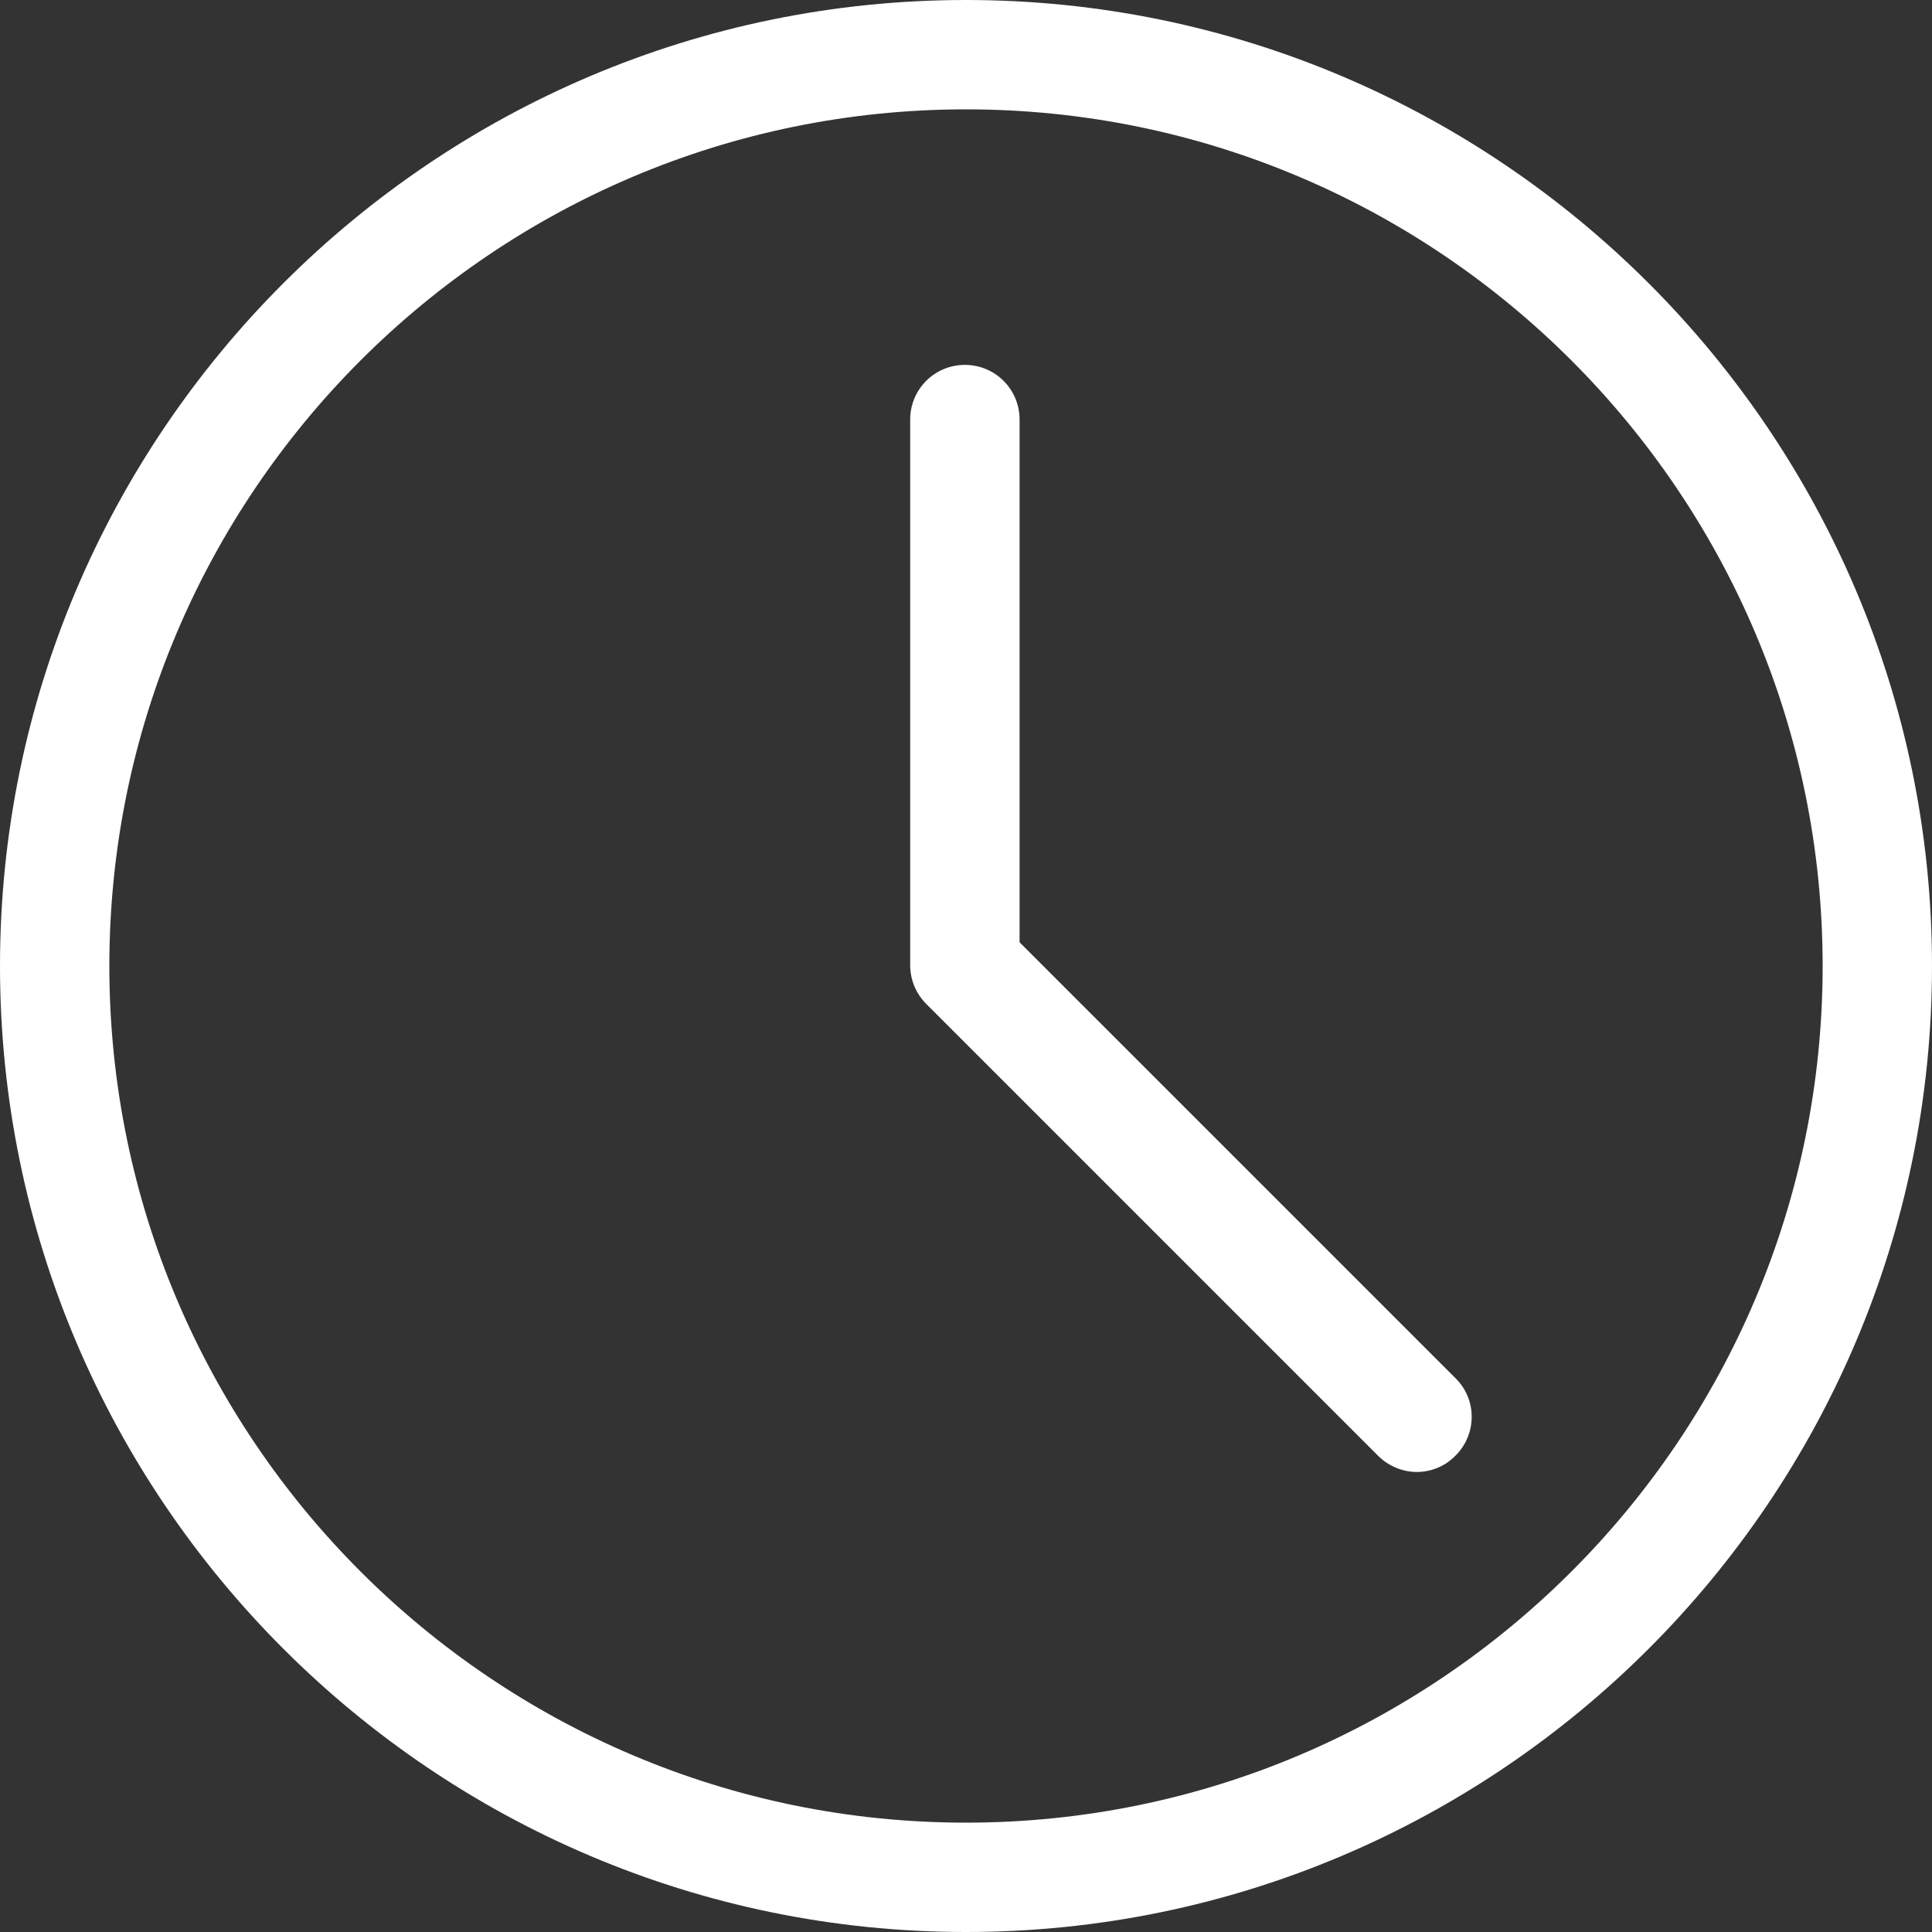
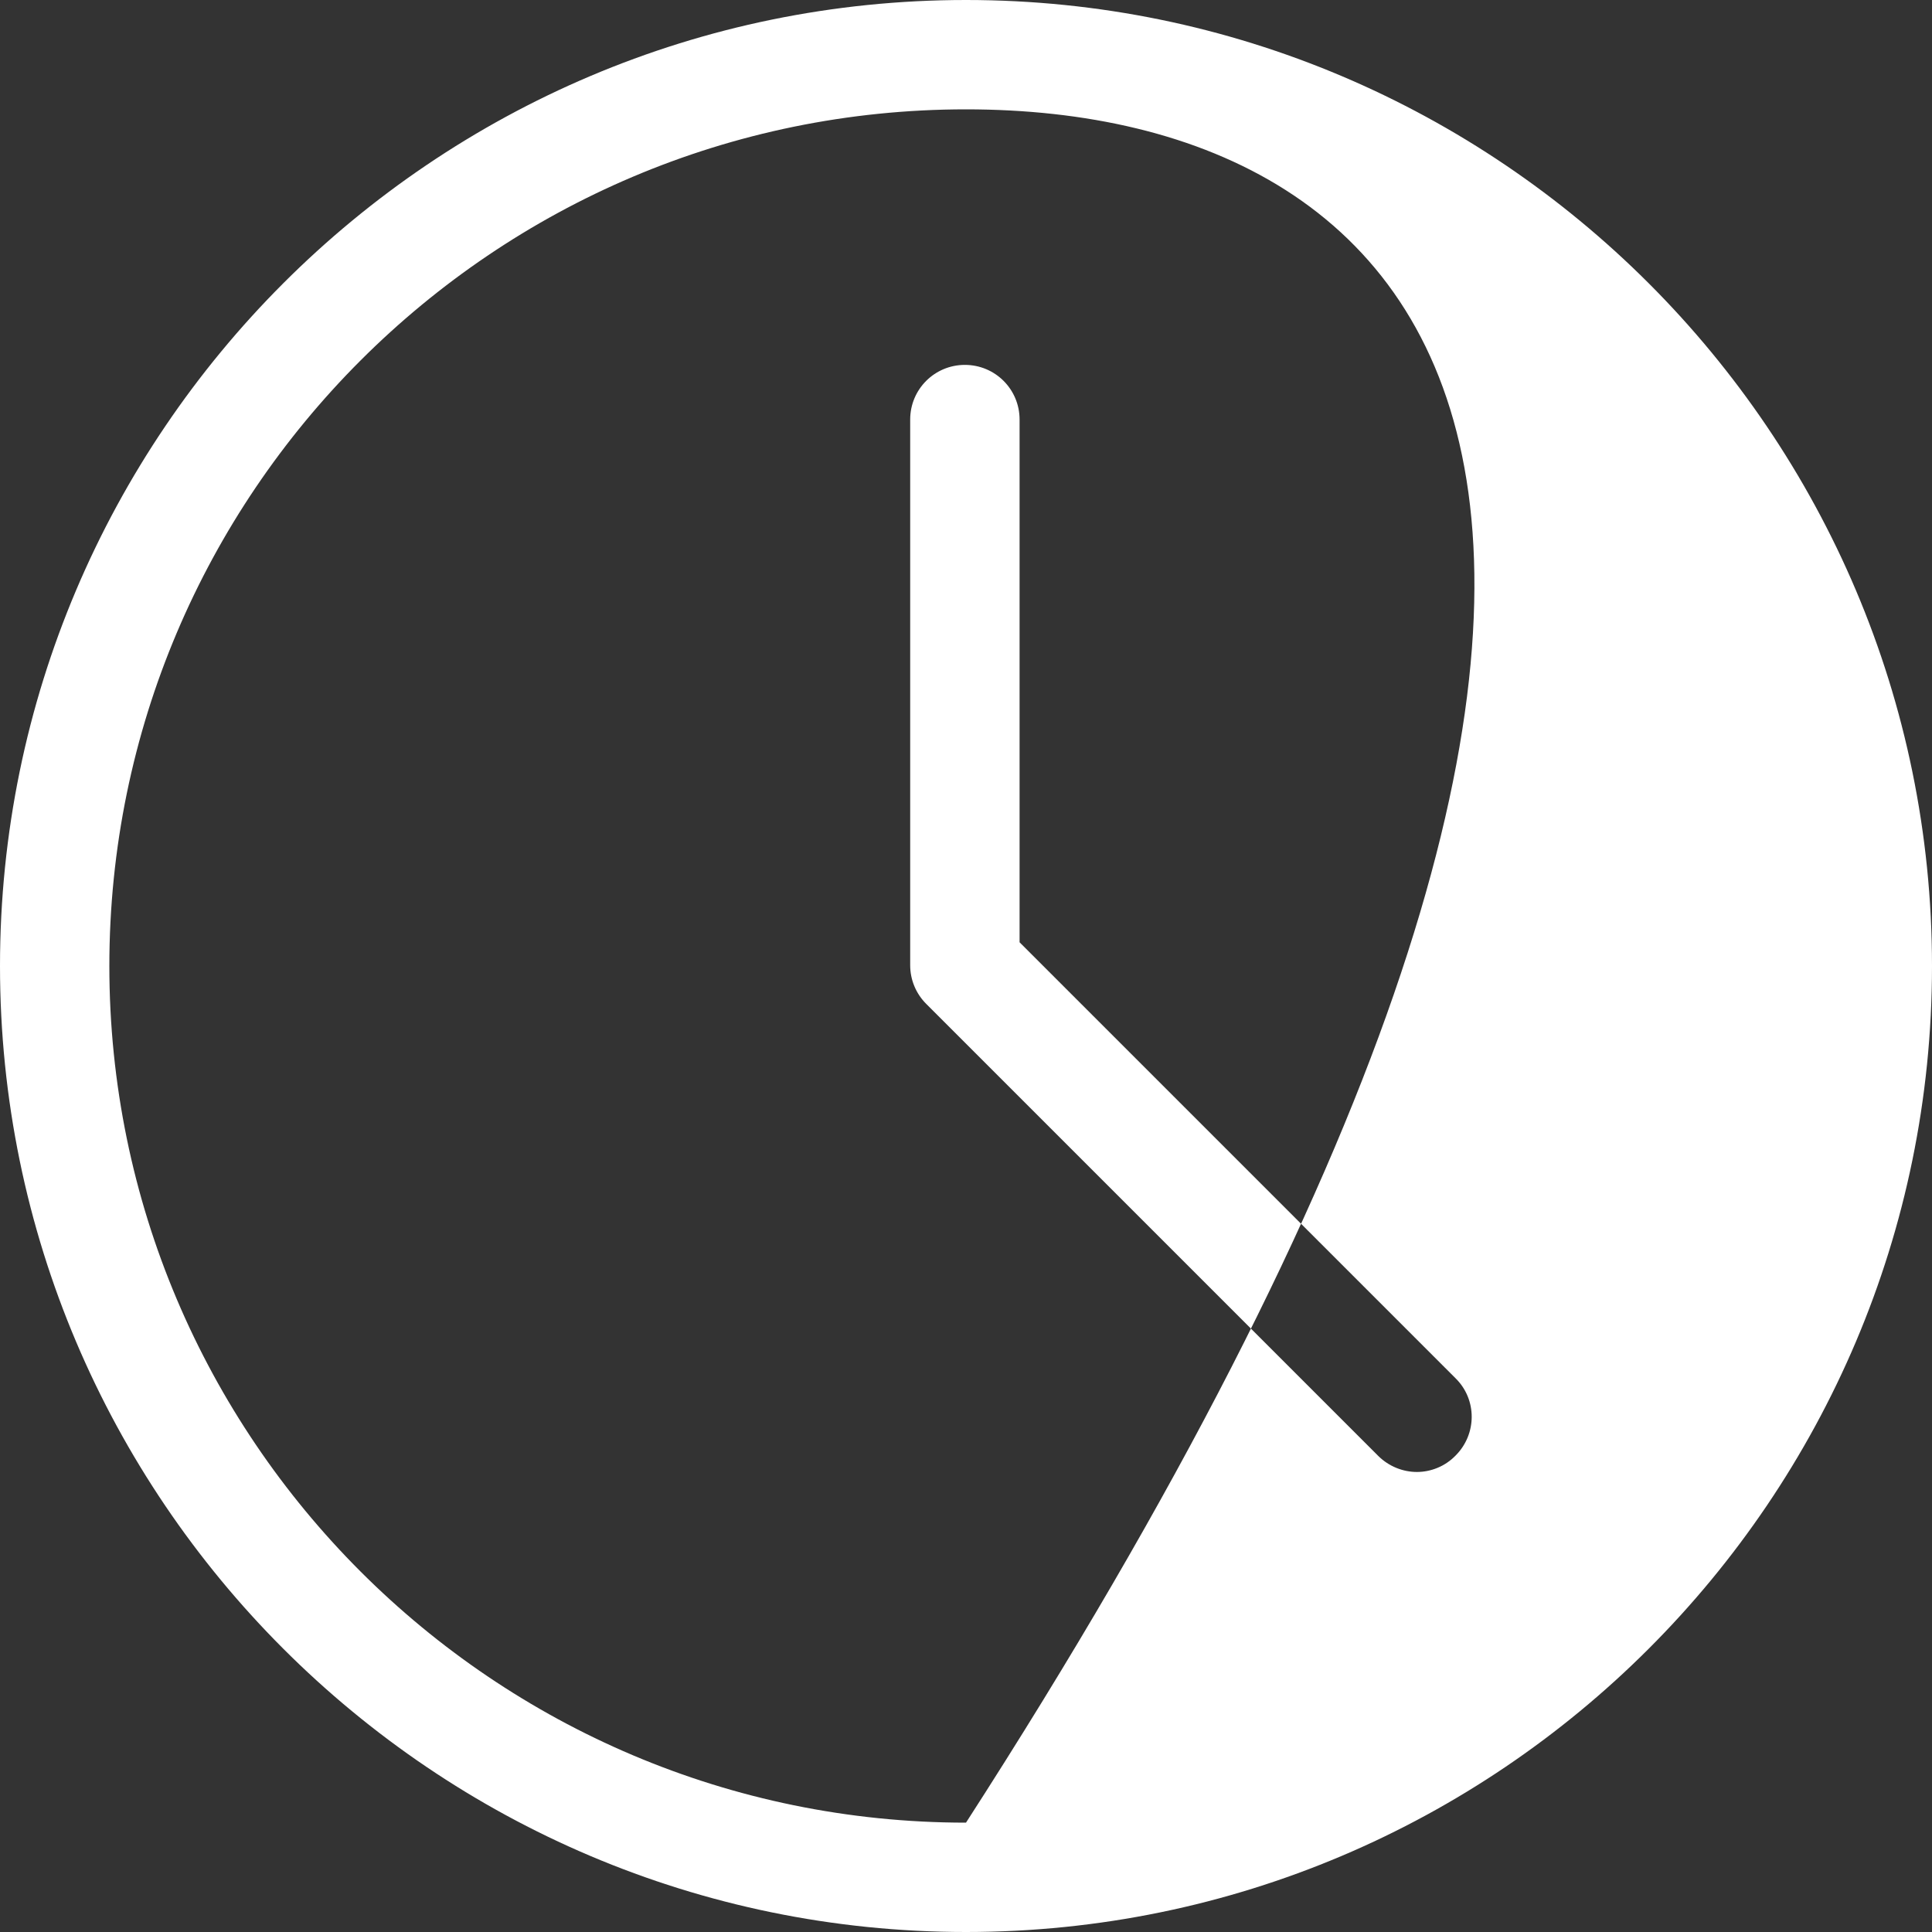
<svg xmlns="http://www.w3.org/2000/svg" width="45" height="45" viewBox="0 0 45 45" fill="none">
  <rect x="0" y="0" width="45" height="45" fill="#333333" stroke="none" />
-   <path d="M22.5 45C10.095 45 0 34.905 0 22.5C0 10.095 10.095 0 22.5 0C34.905 0 45 10.095 45 22.5C45 34.905 34.905 45 22.5 45ZM22.5 2.547C11.496 2.547 2.547 11.496 2.547 22.5C2.547 33.504 11.496 42.453 22.5 42.453C33.504 42.453 42.453 33.504 42.453 22.5C42.453 11.496 33.504 2.547 22.5 2.547ZM33.903 33.903C34.404 33.402 34.404 32.595 33.903 32.103L23.748 21.948V9.772C23.748 9.067 23.179 8.499 22.474 8.499C21.769 8.499 21.2 9.067 21.2 9.772V22.483C21.2 22.823 21.336 23.145 21.574 23.383L32.102 33.911C32.349 34.157 32.68 34.285 33.002 34.285C33.325 34.285 33.657 34.157 33.903 33.903Z" fill="white" />
+   <path d="M22.5 45C10.095 45 0 34.905 0 22.5C0 10.095 10.095 0 22.5 0C34.905 0 45 10.095 45 22.5C45 34.905 34.905 45 22.5 45ZM22.5 2.547C11.496 2.547 2.547 11.496 2.547 22.5C2.547 33.504 11.496 42.453 22.5 42.453C42.453 11.496 33.504 2.547 22.5 2.547ZM33.903 33.903C34.404 33.402 34.404 32.595 33.903 32.103L23.748 21.948V9.772C23.748 9.067 23.179 8.499 22.474 8.499C21.769 8.499 21.2 9.067 21.2 9.772V22.483C21.2 22.823 21.336 23.145 21.574 23.383L32.102 33.911C32.349 34.157 32.68 34.285 33.002 34.285C33.325 34.285 33.657 34.157 33.903 33.903Z" fill="white" />
</svg>